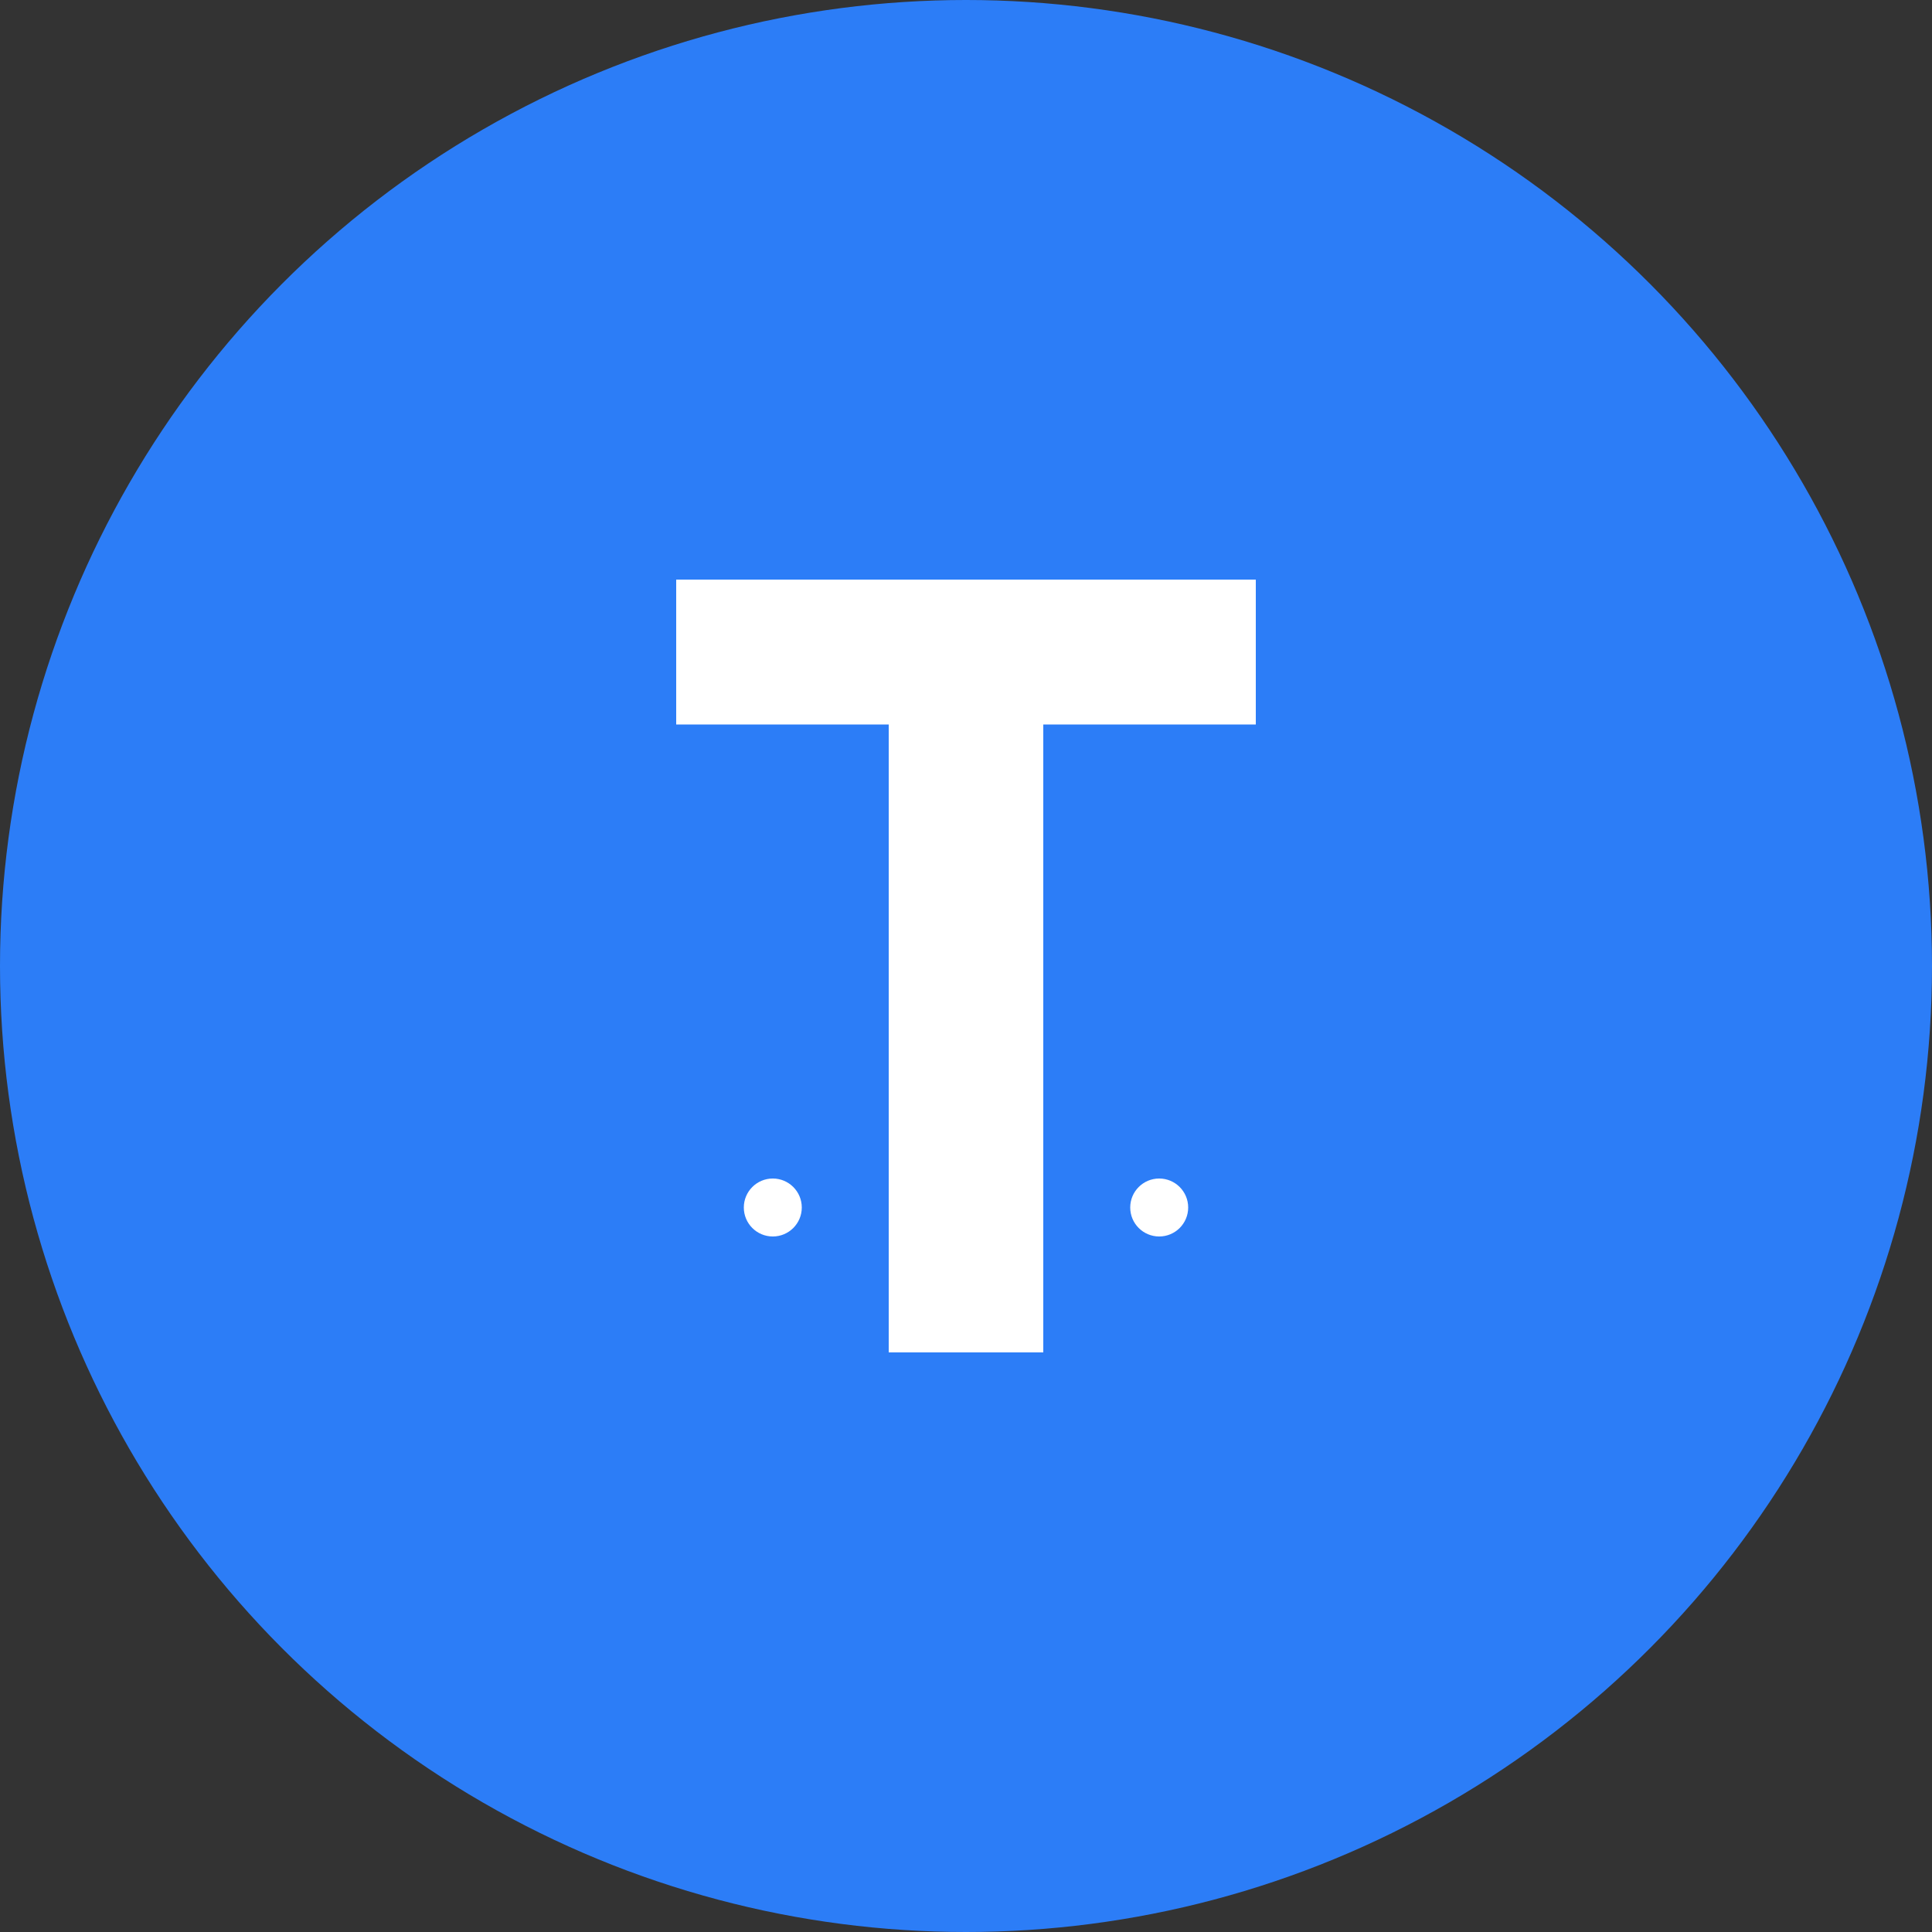
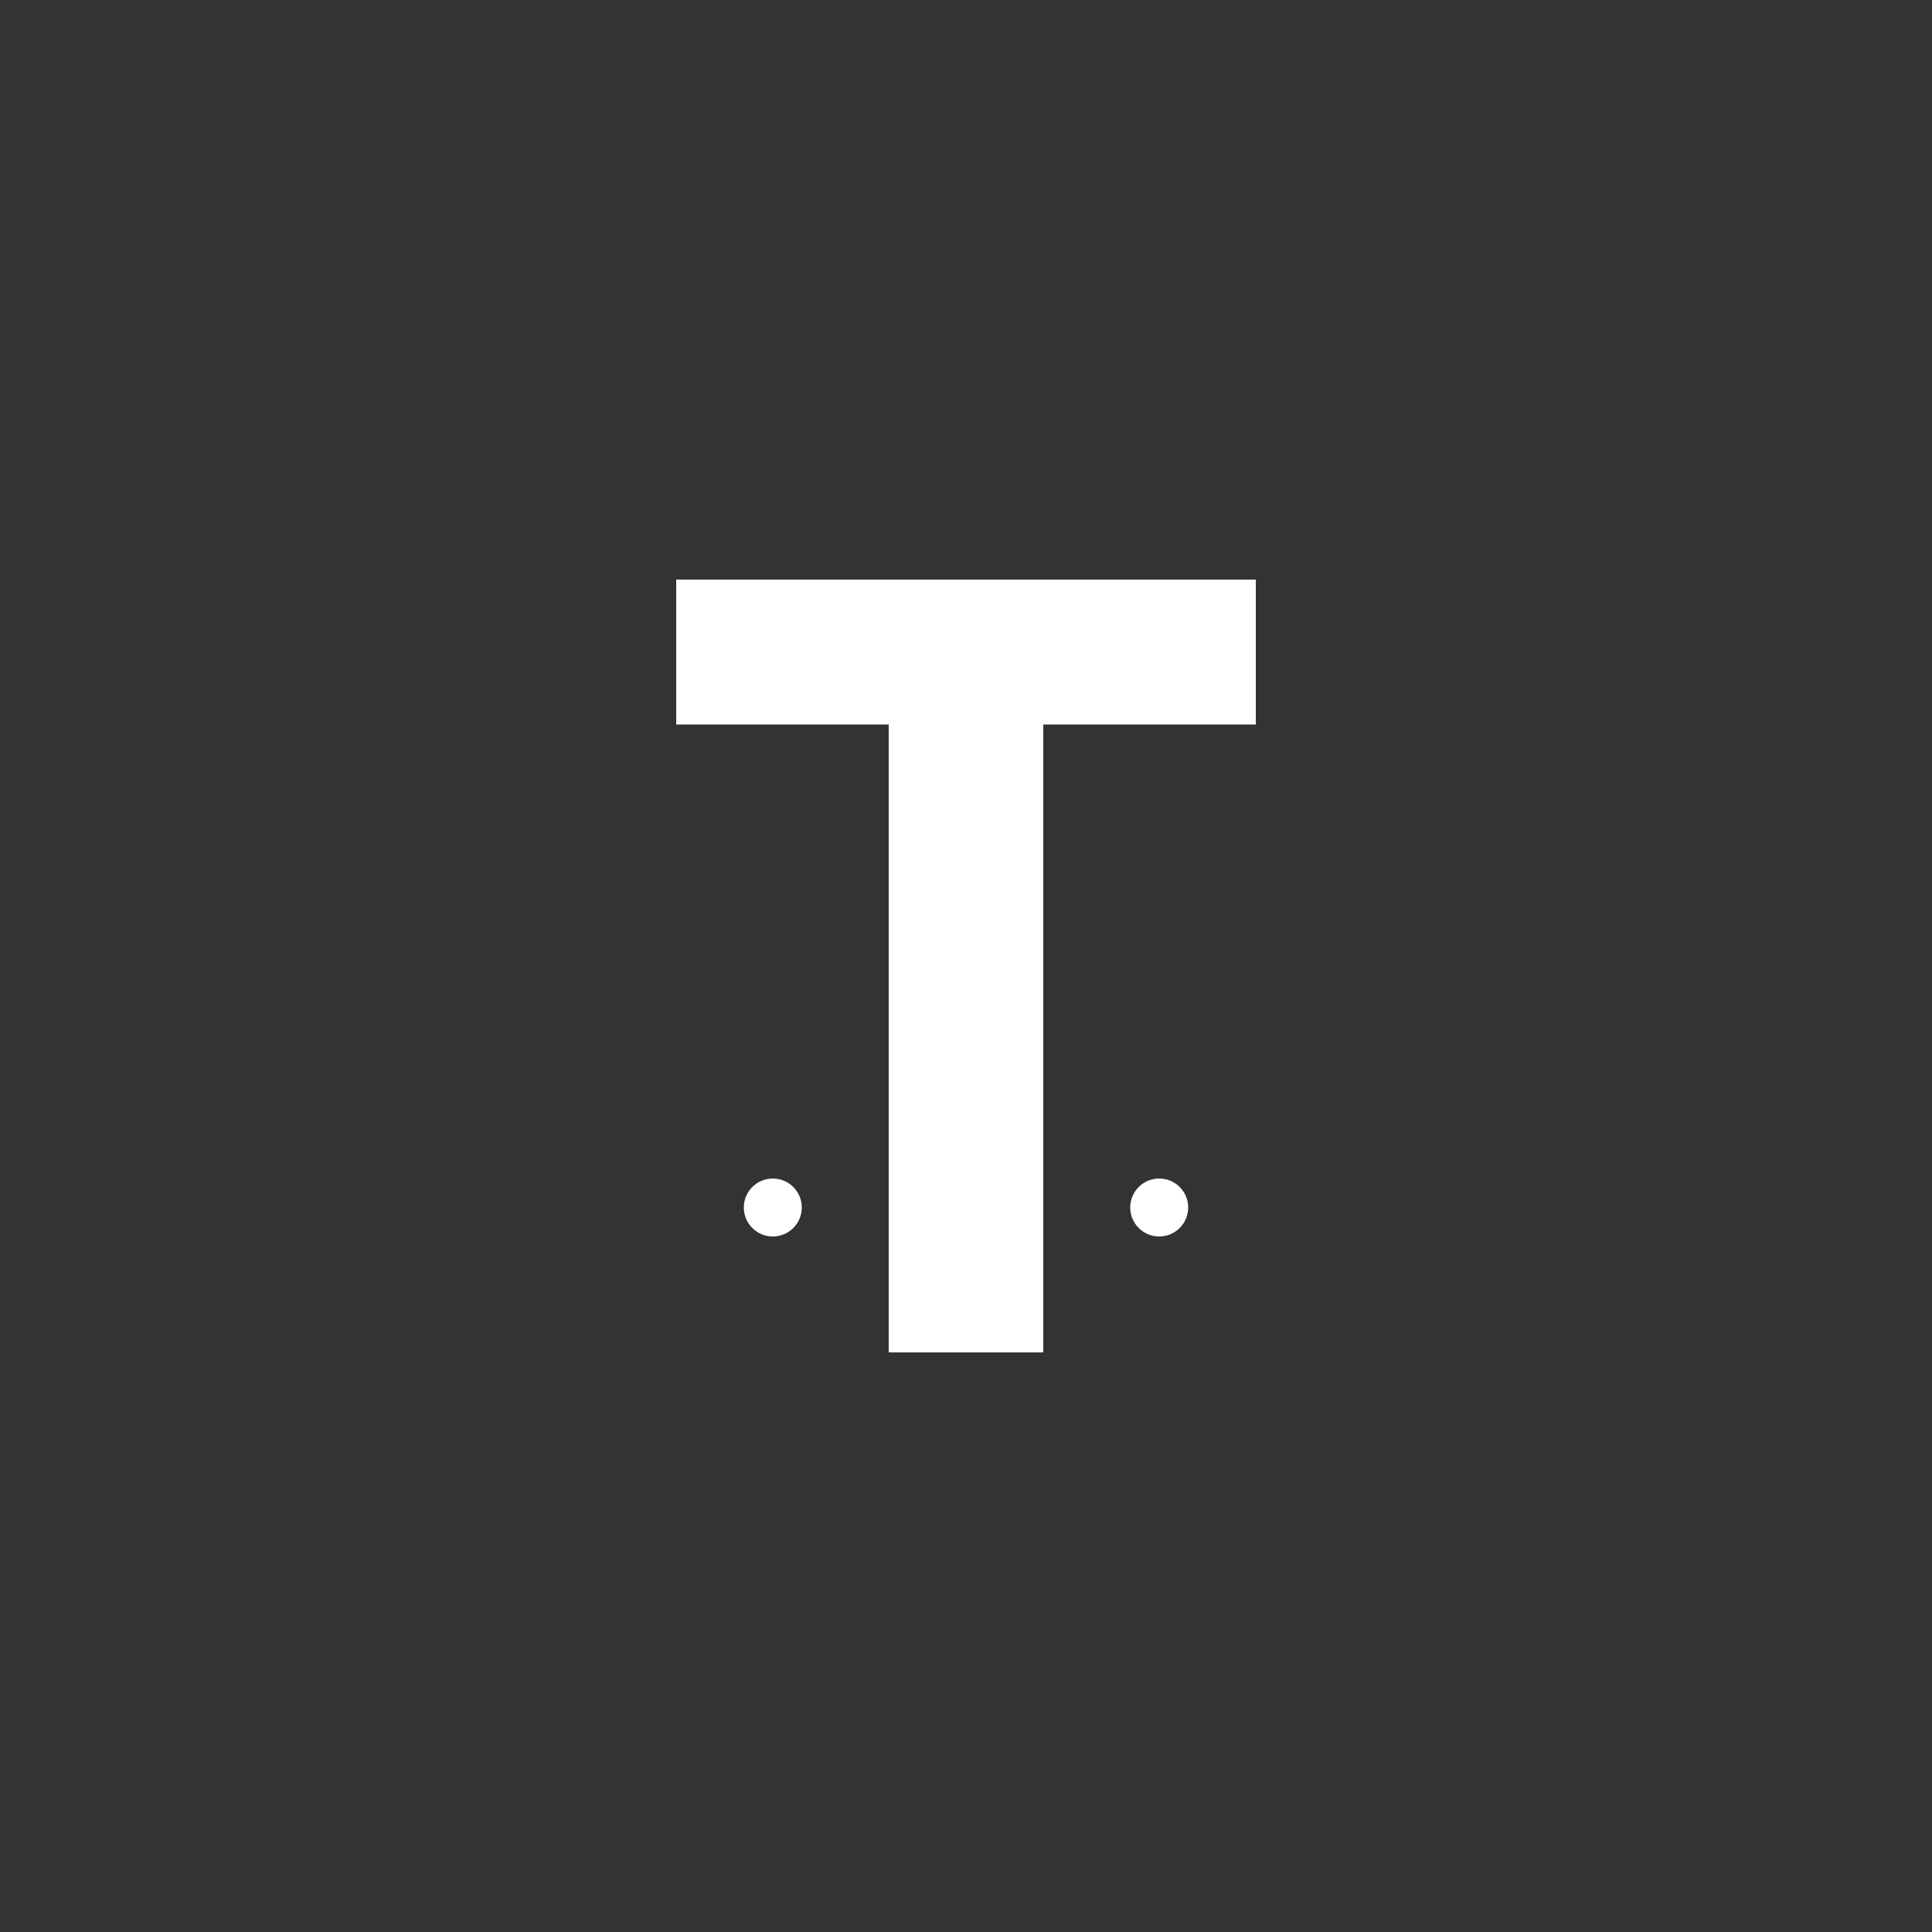
<svg xmlns="http://www.w3.org/2000/svg" width="200" height="200" viewBox="0 0 200 200" fill="none">
  <rect x="0" y="0" width="200" height="200" fill="#333333" stroke="none" />
-   <circle cx="100" cy="100" r="100" fill="#2C7DF7" />
  <g transform="translate(100, 100)">
    <path d="M-30 -40 L30 -40 L30 -25 L8 -25 L8 40 L-8 40 L-8 -25 L-30 -25 Z" fill="#FFFFFF" />
    <circle cx="-20" cy="25" r="3" fill="#FFFFFF" />
    <circle cx="20" cy="25" r="3" fill="#FFFFFF" />
  </g>
</svg>